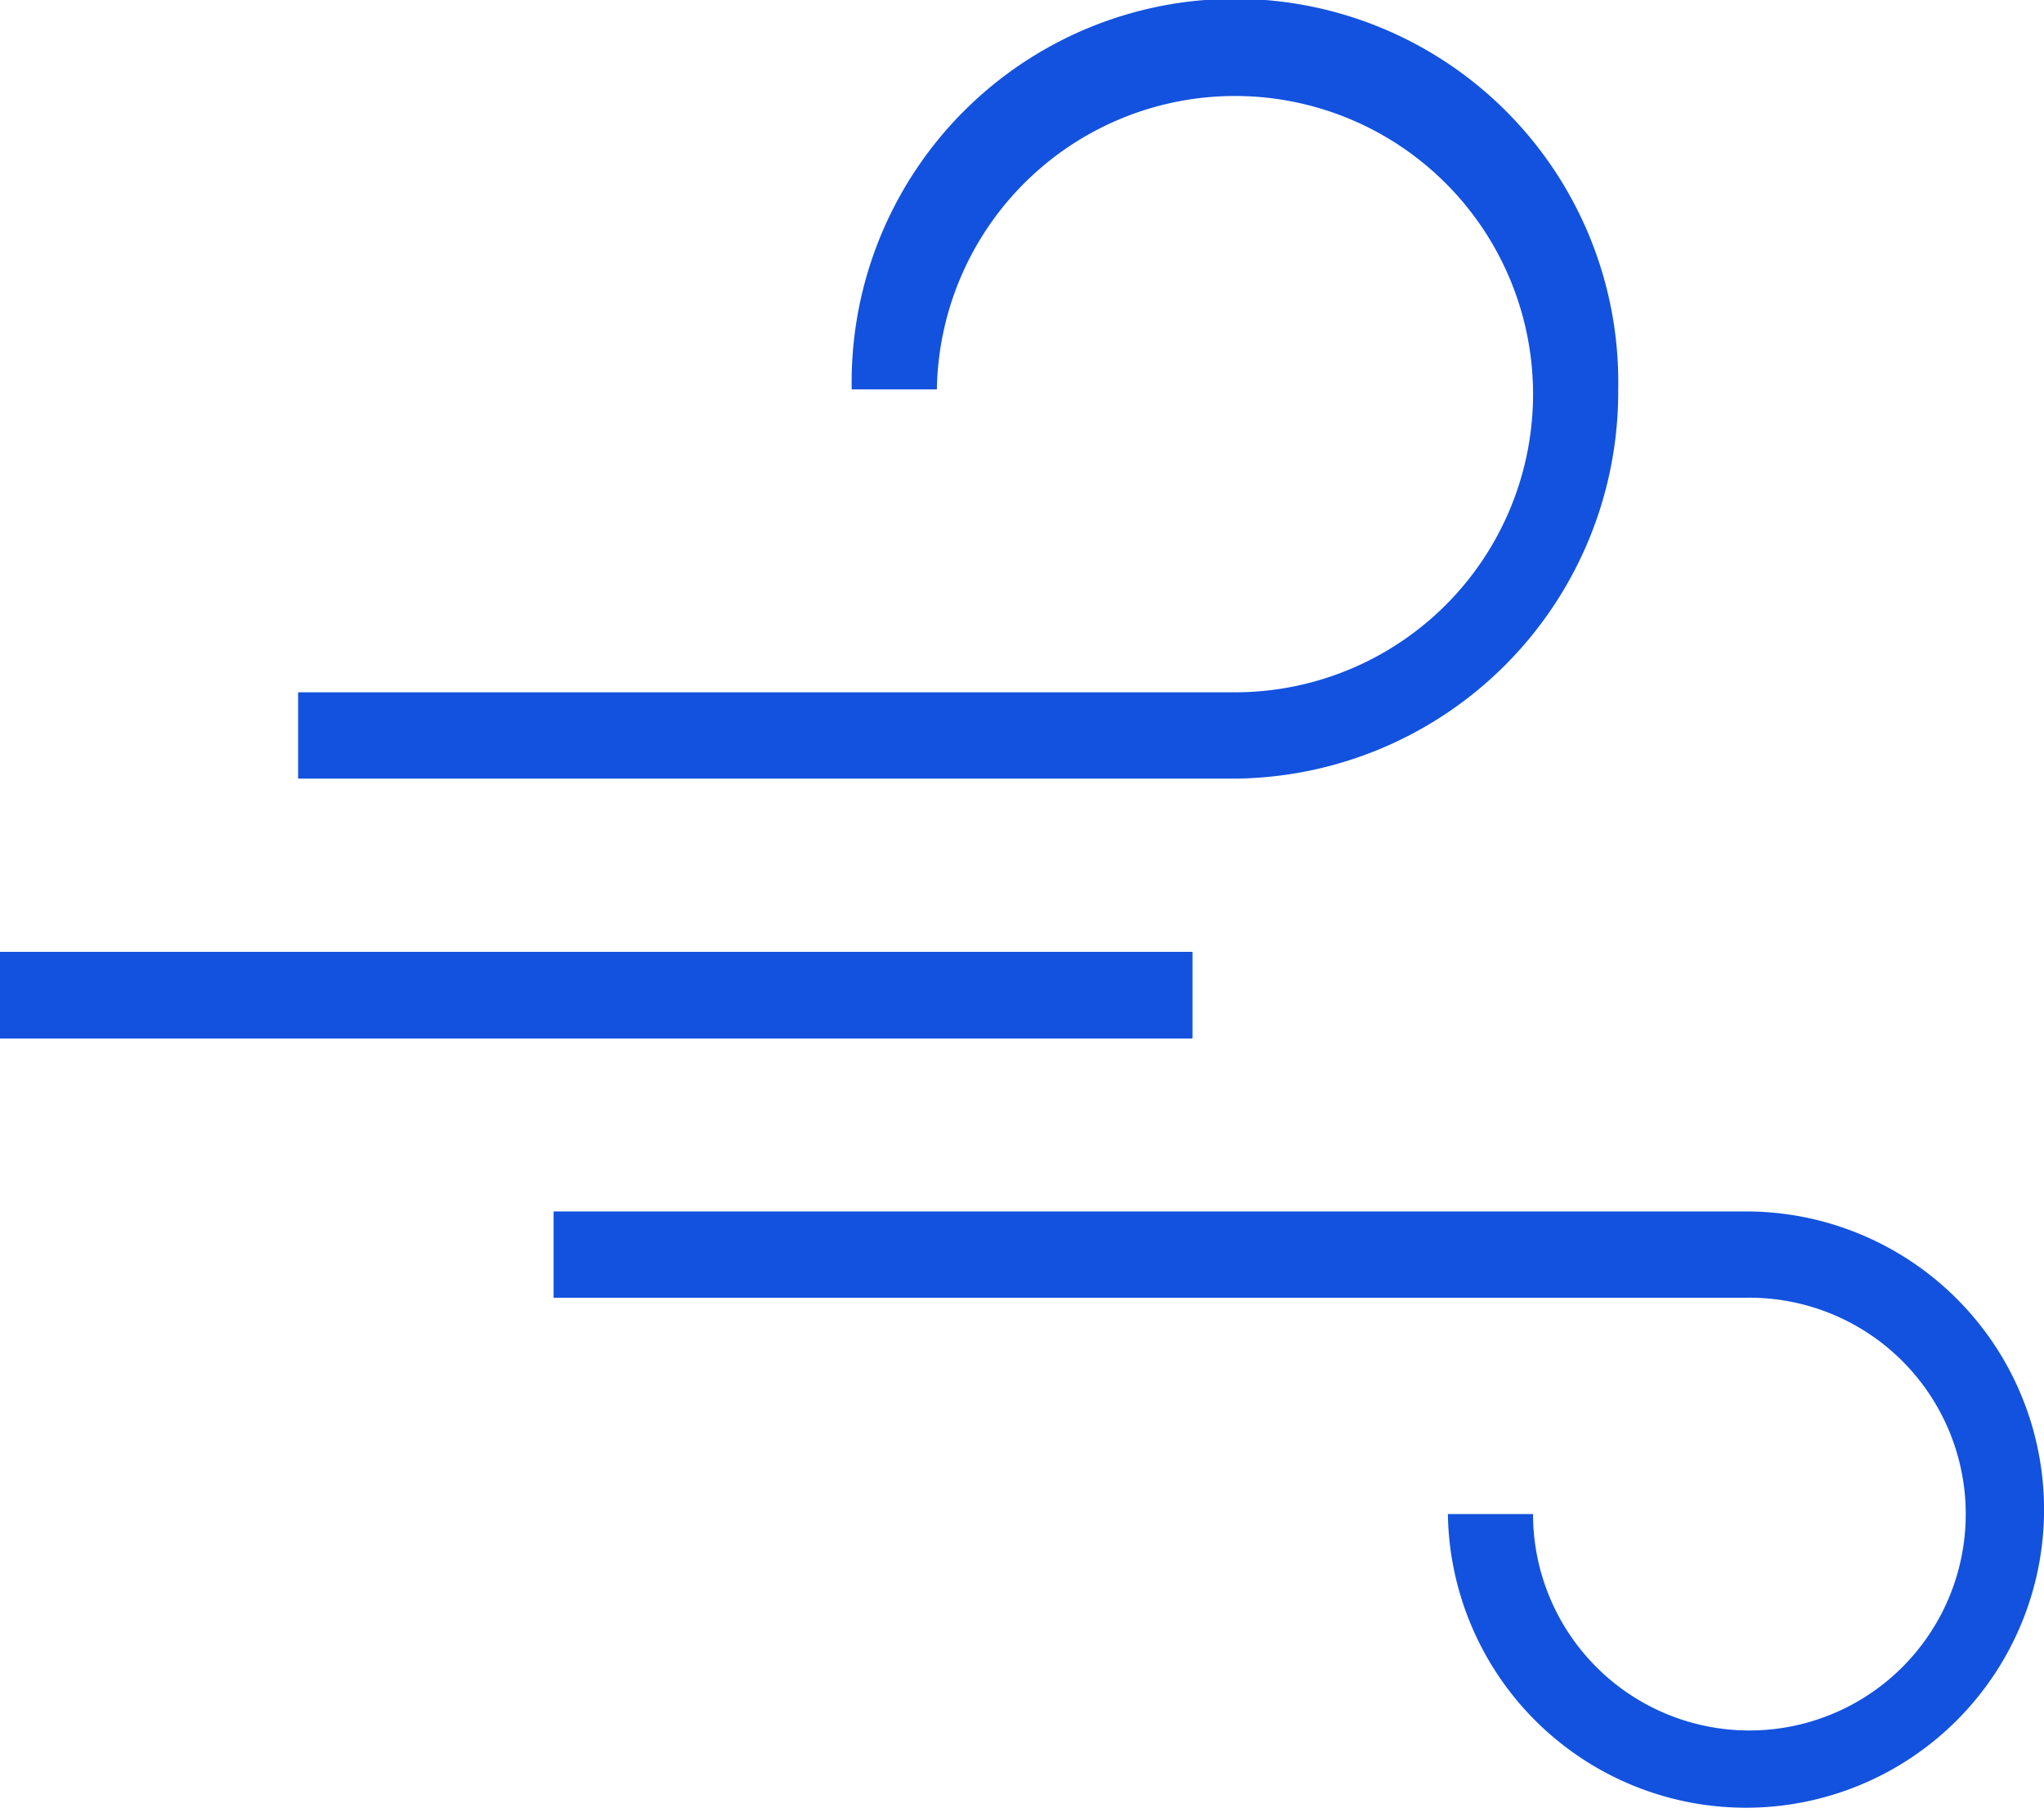
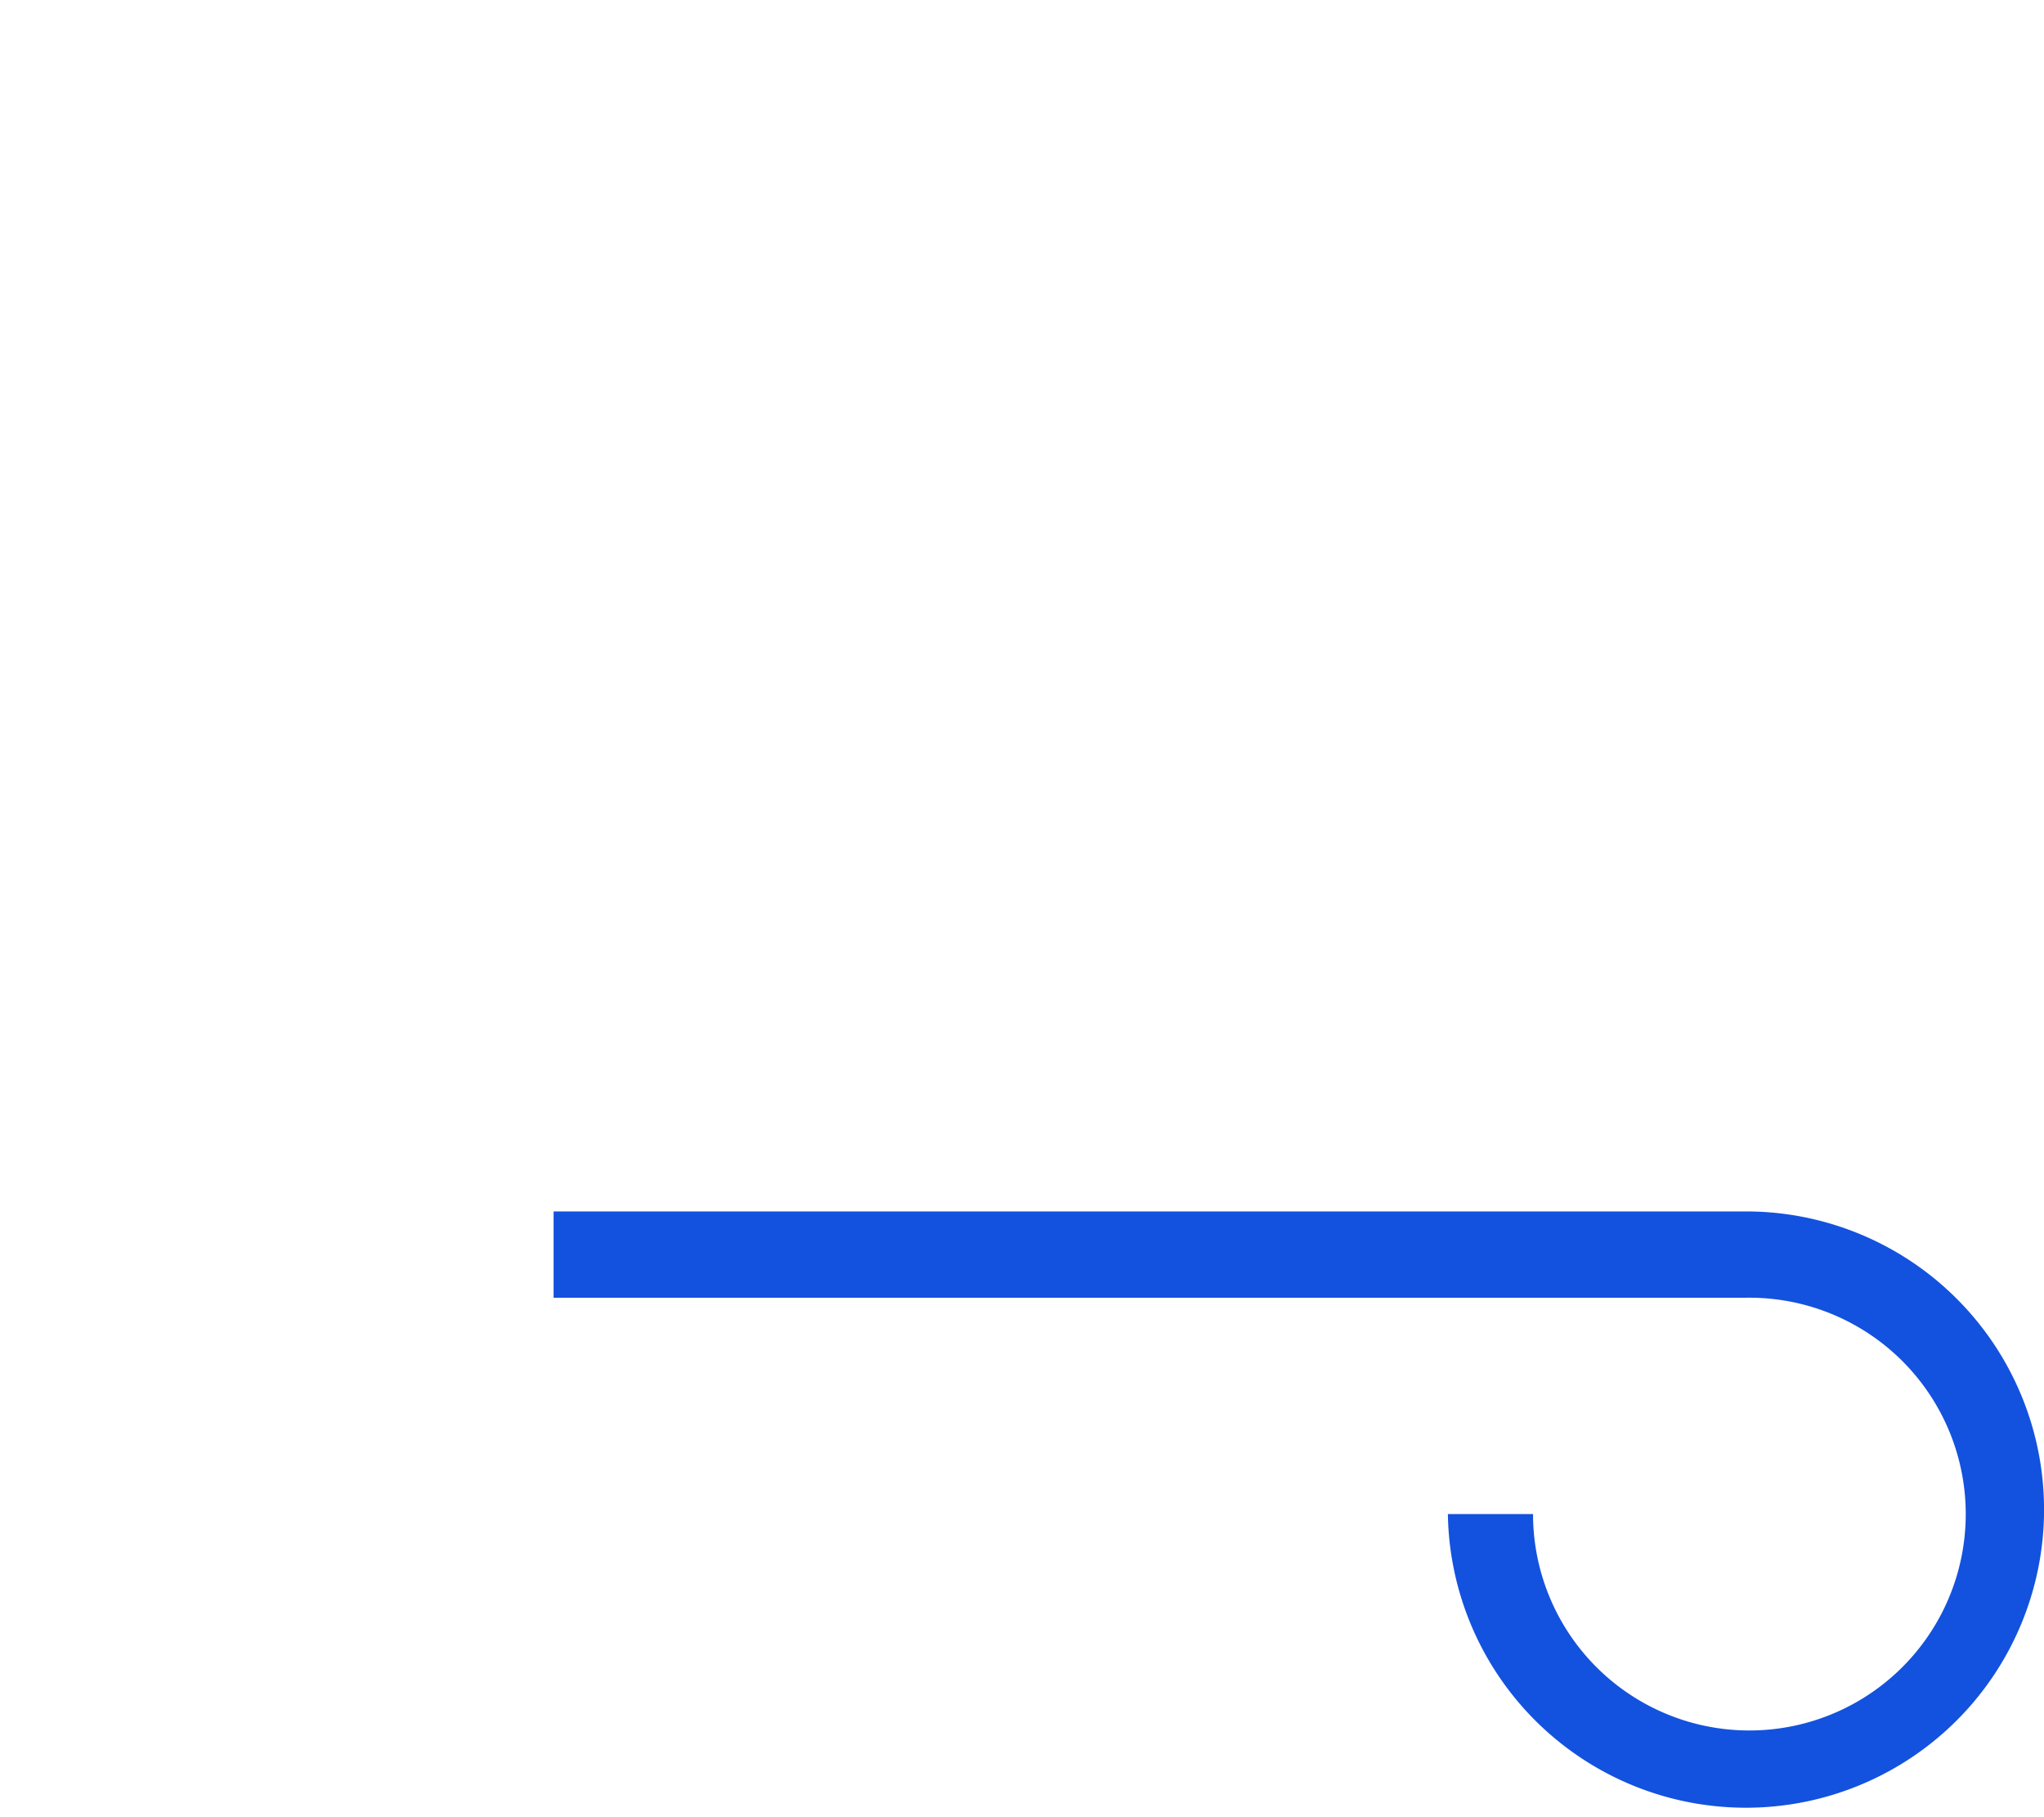
<svg xmlns="http://www.w3.org/2000/svg" width="45" height="40" viewBox="0 0 45 40">
  <g id="icon_wind" transform="translate(-490 -4739)">
-     <rect id="Rectangle_3893" data-name="Rectangle 3893" width="26.25" height="1.905" transform="translate(490 4759.952)" fill="#1352de" />
-     <rect id="Rectangle_3894" data-name="Rectangle 3894" width="26.25" height="1.905" transform="translate(490 4759.952)" fill="#1352de" />
-     <path id="Path_12208" data-name="Path 12208" d="M256.063,7251.572a8.439,8.439,0,1,0-16.875,0h1.875a6.563,6.563,0,1,1,6.563,6.667H227v1.9h20.625a8.515,8.515,0,0,0,8.438-8.571" transform="translate(269.563 -2504)" fill="#1352de" fill-rule="evenodd" />
    <path id="Path_12210" data-name="Path 12210" d="M259.25,7271H233v1.9h26.25a4.763,4.763,0,1,1-4.687,4.762h-1.875A6.563,6.563,0,1,0,259.25,7271" transform="translate(269.188 -2505.334)" fill="#1352de" fill-rule="evenodd" />
  </g>
</svg>